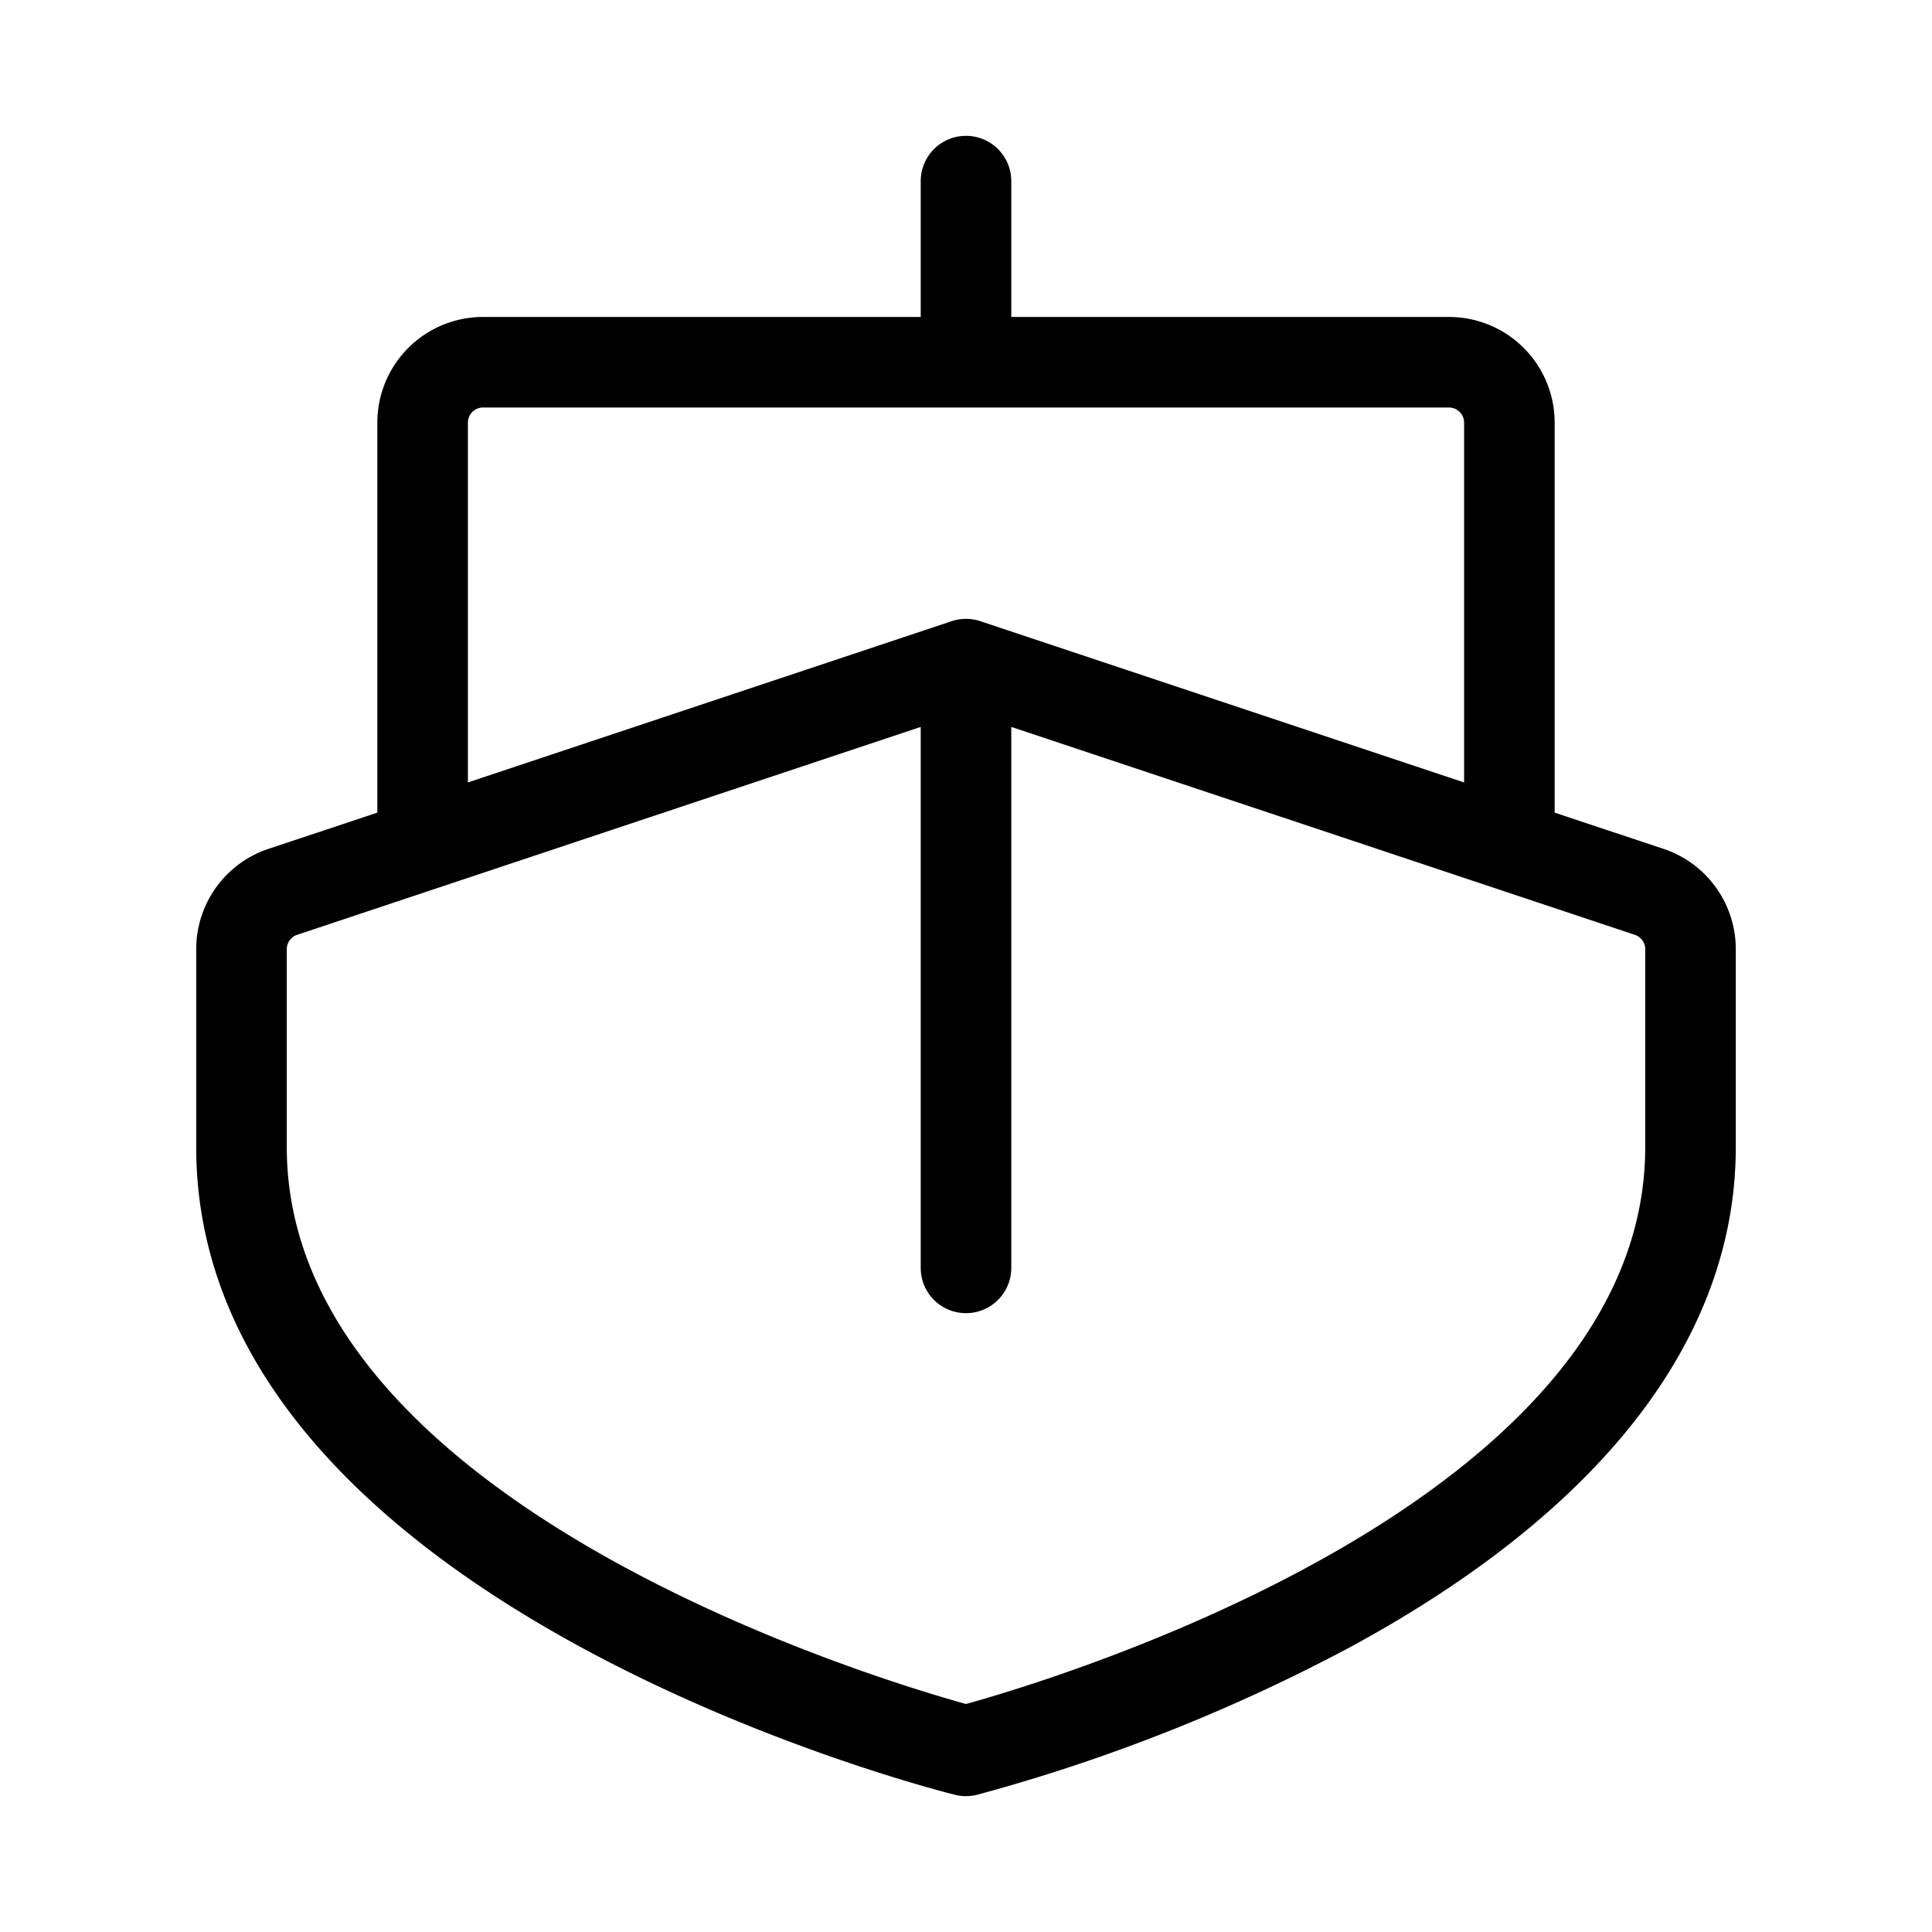
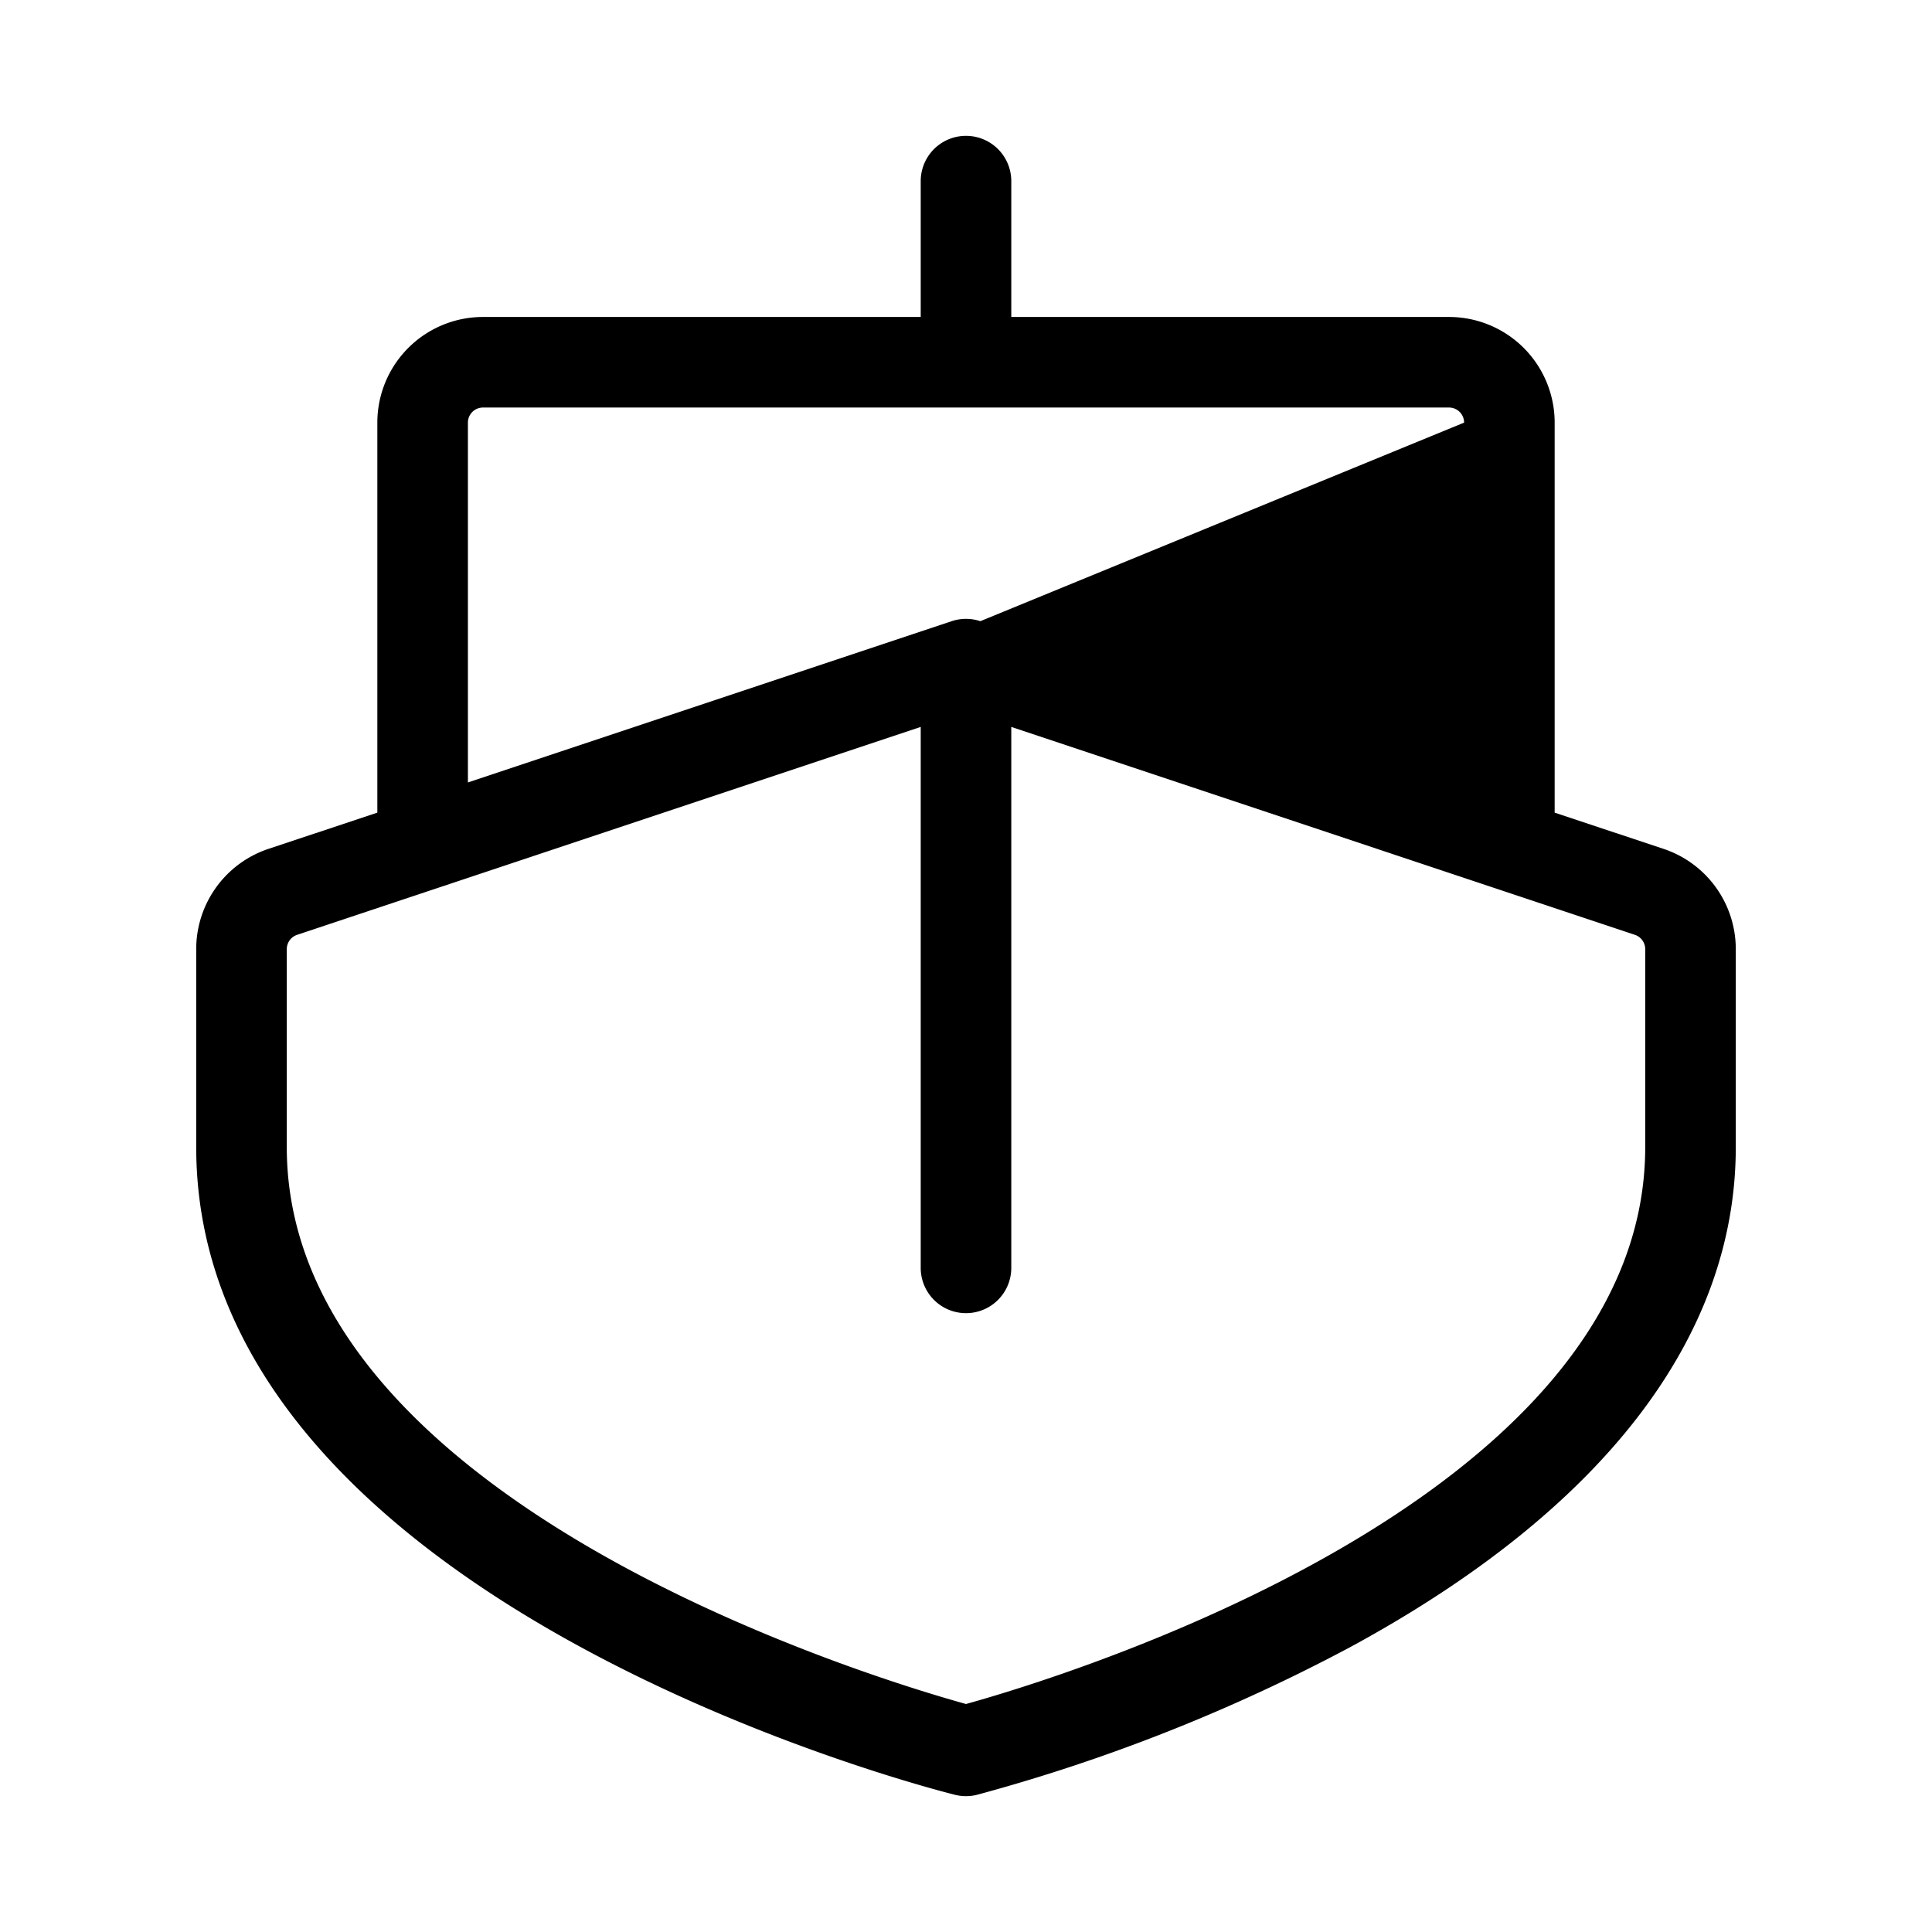
<svg xmlns="http://www.w3.org/2000/svg" viewBox="0 0 256 256" fill="currentColor">
-   <path d="M220.43,112.48,206,107.68V56a14,14,0,0,0-14-14H134V24a6,6,0,0,0-12,0V42H64A14,14,0,0,0,50,56v51.68l-14.43,4.8A14,14,0,0,0,26,125.77V152c0,60,96.44,84.79,100.54,85.82a6,6,0,0,0,2.92,0,235.44,235.44,0,0,0,49.4-19.54C212.32,200.15,230,177.24,230,152V125.77A14,14,0,0,0,220.43,112.48ZM62,56a2,2,0,0,1,2-2H192a2,2,0,0,1,2,2v47.68L129.9,82.31a6,6,0,0,0-3.8,0L62,103.68Zm156,96c0,47.1-78.28,70.54-90,73.79C116.27,222.54,38,199.1,38,152V125.77a2,2,0,0,1,1.37-1.9L122,96.32V168a6,6,0,0,0,12,0V96.32l82.63,27.55a2,2,0,0,1,1.37,1.9Z" />
+   <path d="M220.43,112.48,206,107.68V56a14,14,0,0,0-14-14H134V24a6,6,0,0,0-12,0V42H64A14,14,0,0,0,50,56v51.68l-14.43,4.8A14,14,0,0,0,26,125.77V152c0,60,96.44,84.79,100.54,85.82a6,6,0,0,0,2.92,0,235.44,235.44,0,0,0,49.4-19.54C212.32,200.15,230,177.24,230,152V125.77A14,14,0,0,0,220.43,112.48ZM62,56a2,2,0,0,1,2-2H192a2,2,0,0,1,2,2L129.9,82.31a6,6,0,0,0-3.8,0L62,103.68Zm156,96c0,47.1-78.28,70.54-90,73.79C116.27,222.54,38,199.1,38,152V125.77a2,2,0,0,1,1.37-1.9L122,96.32V168a6,6,0,0,0,12,0V96.32l82.63,27.55a2,2,0,0,1,1.37,1.9Z" />
</svg>